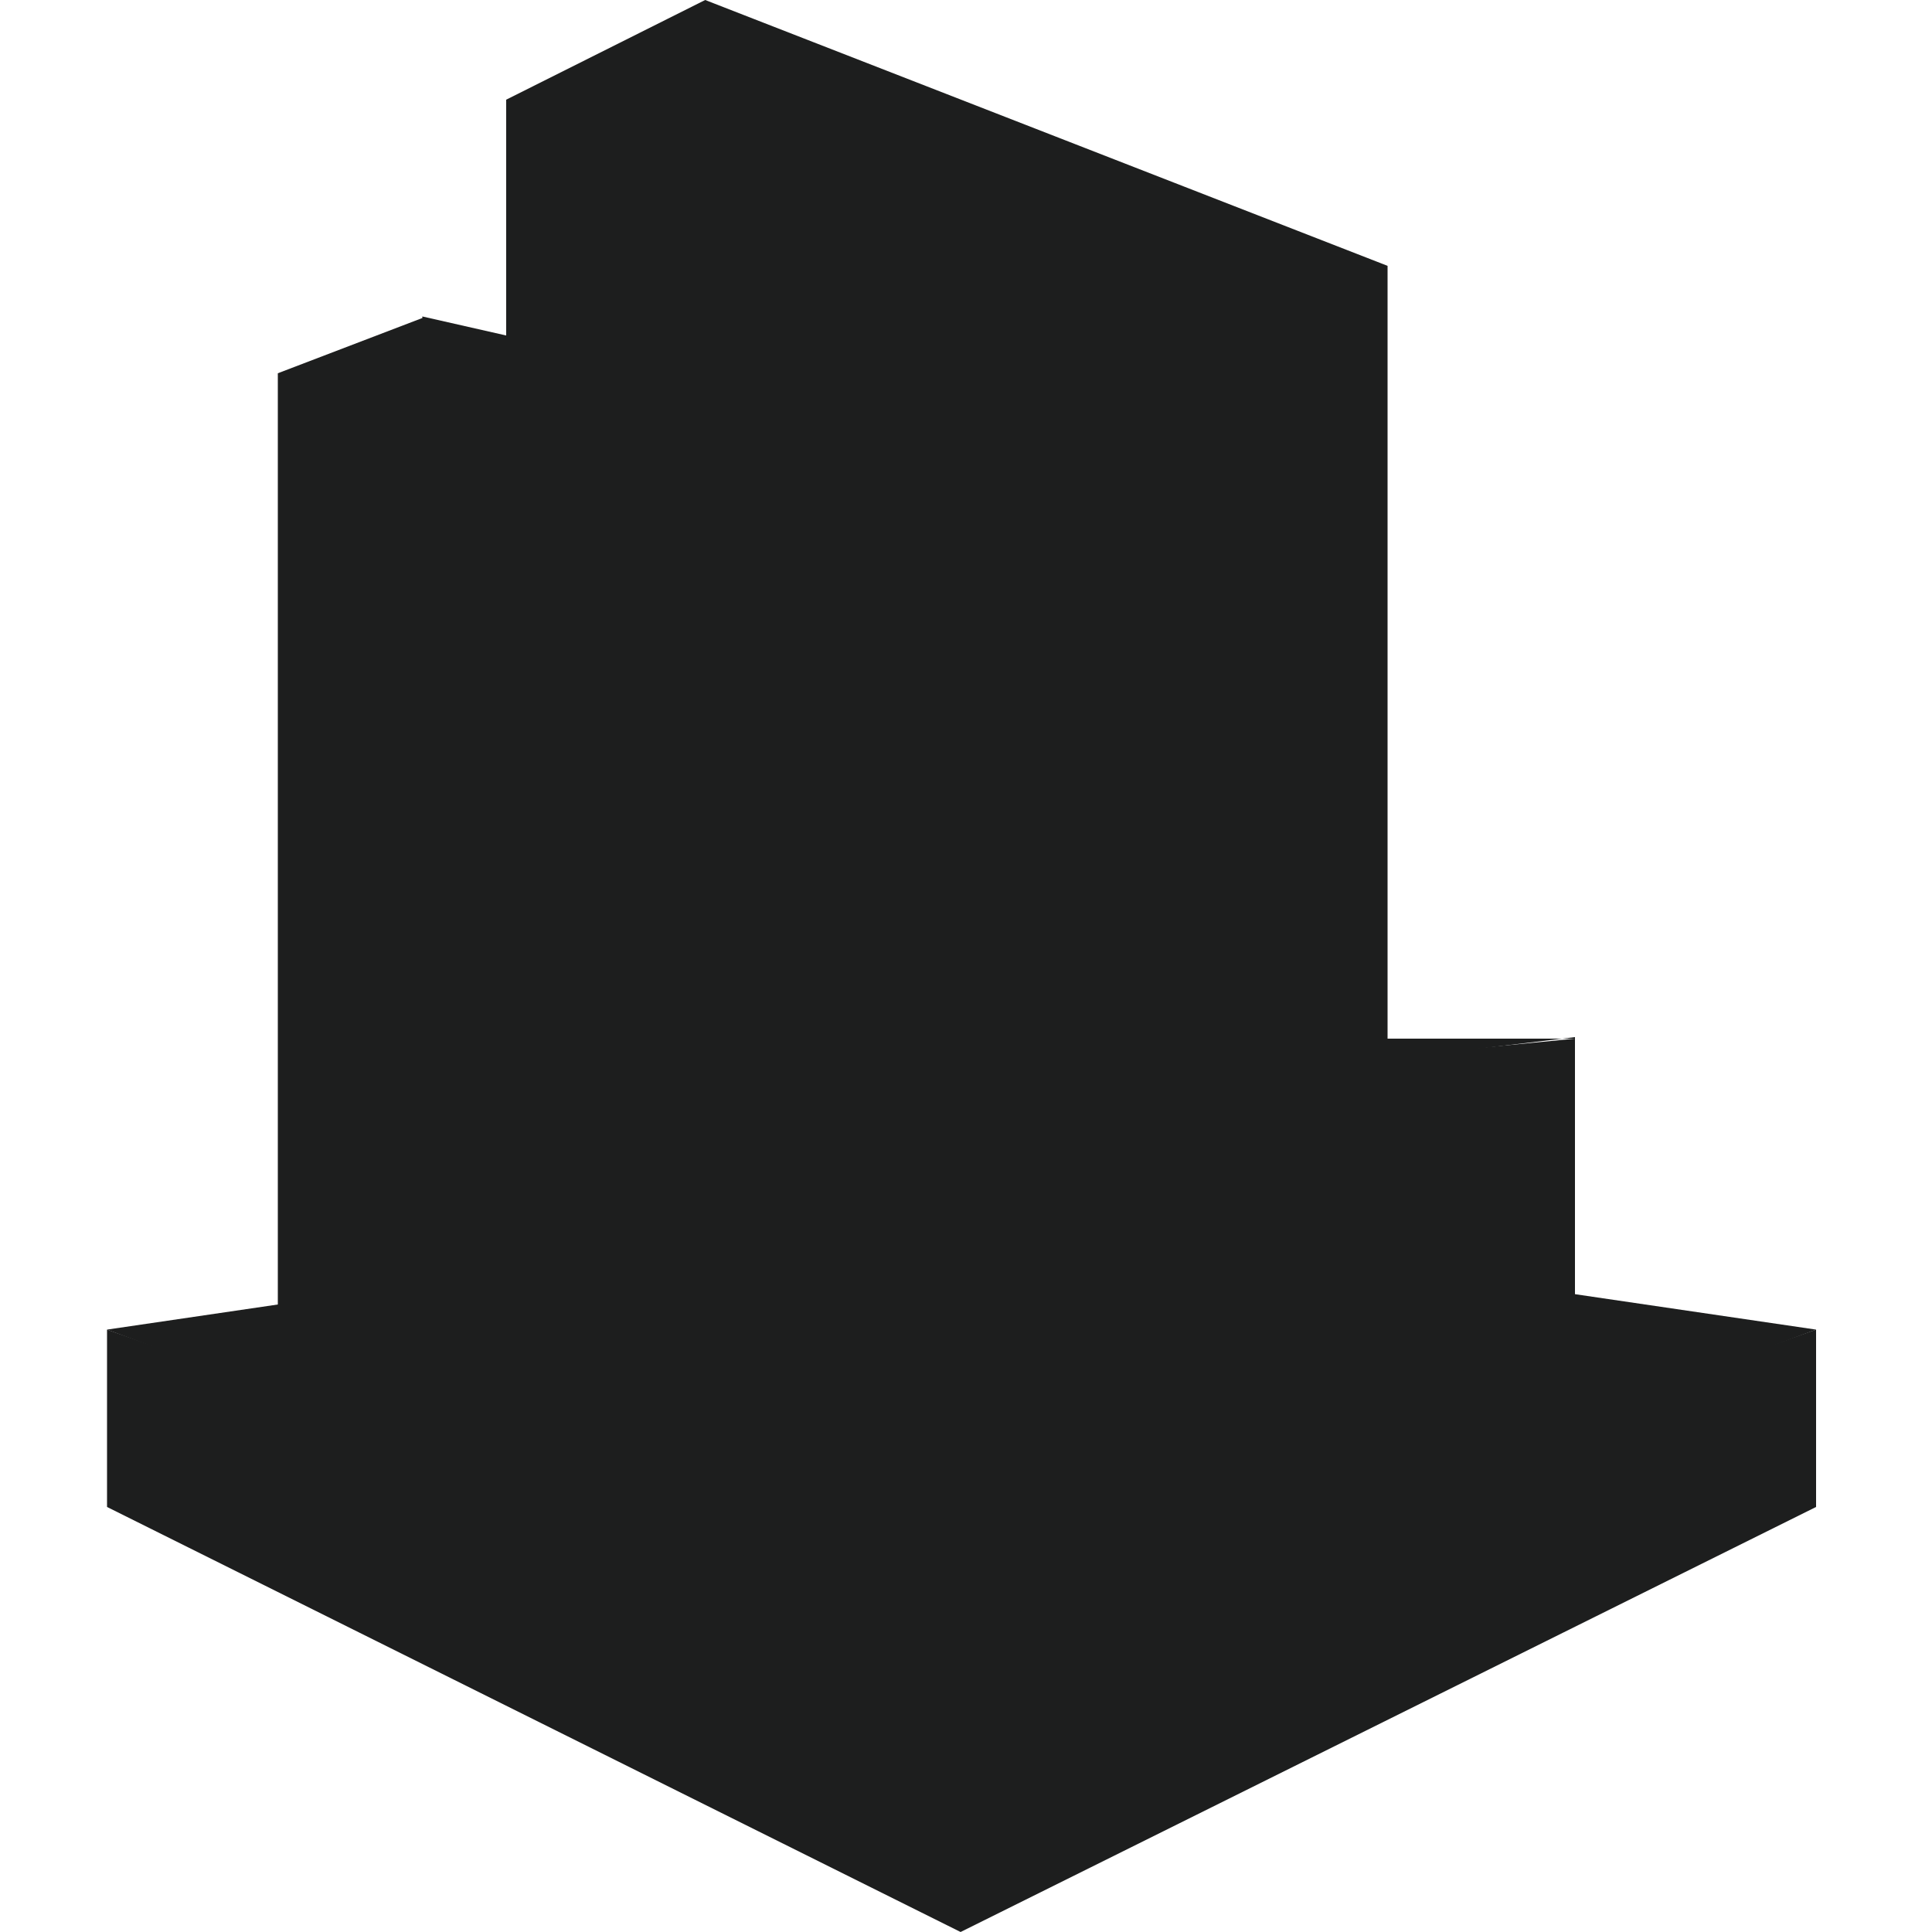
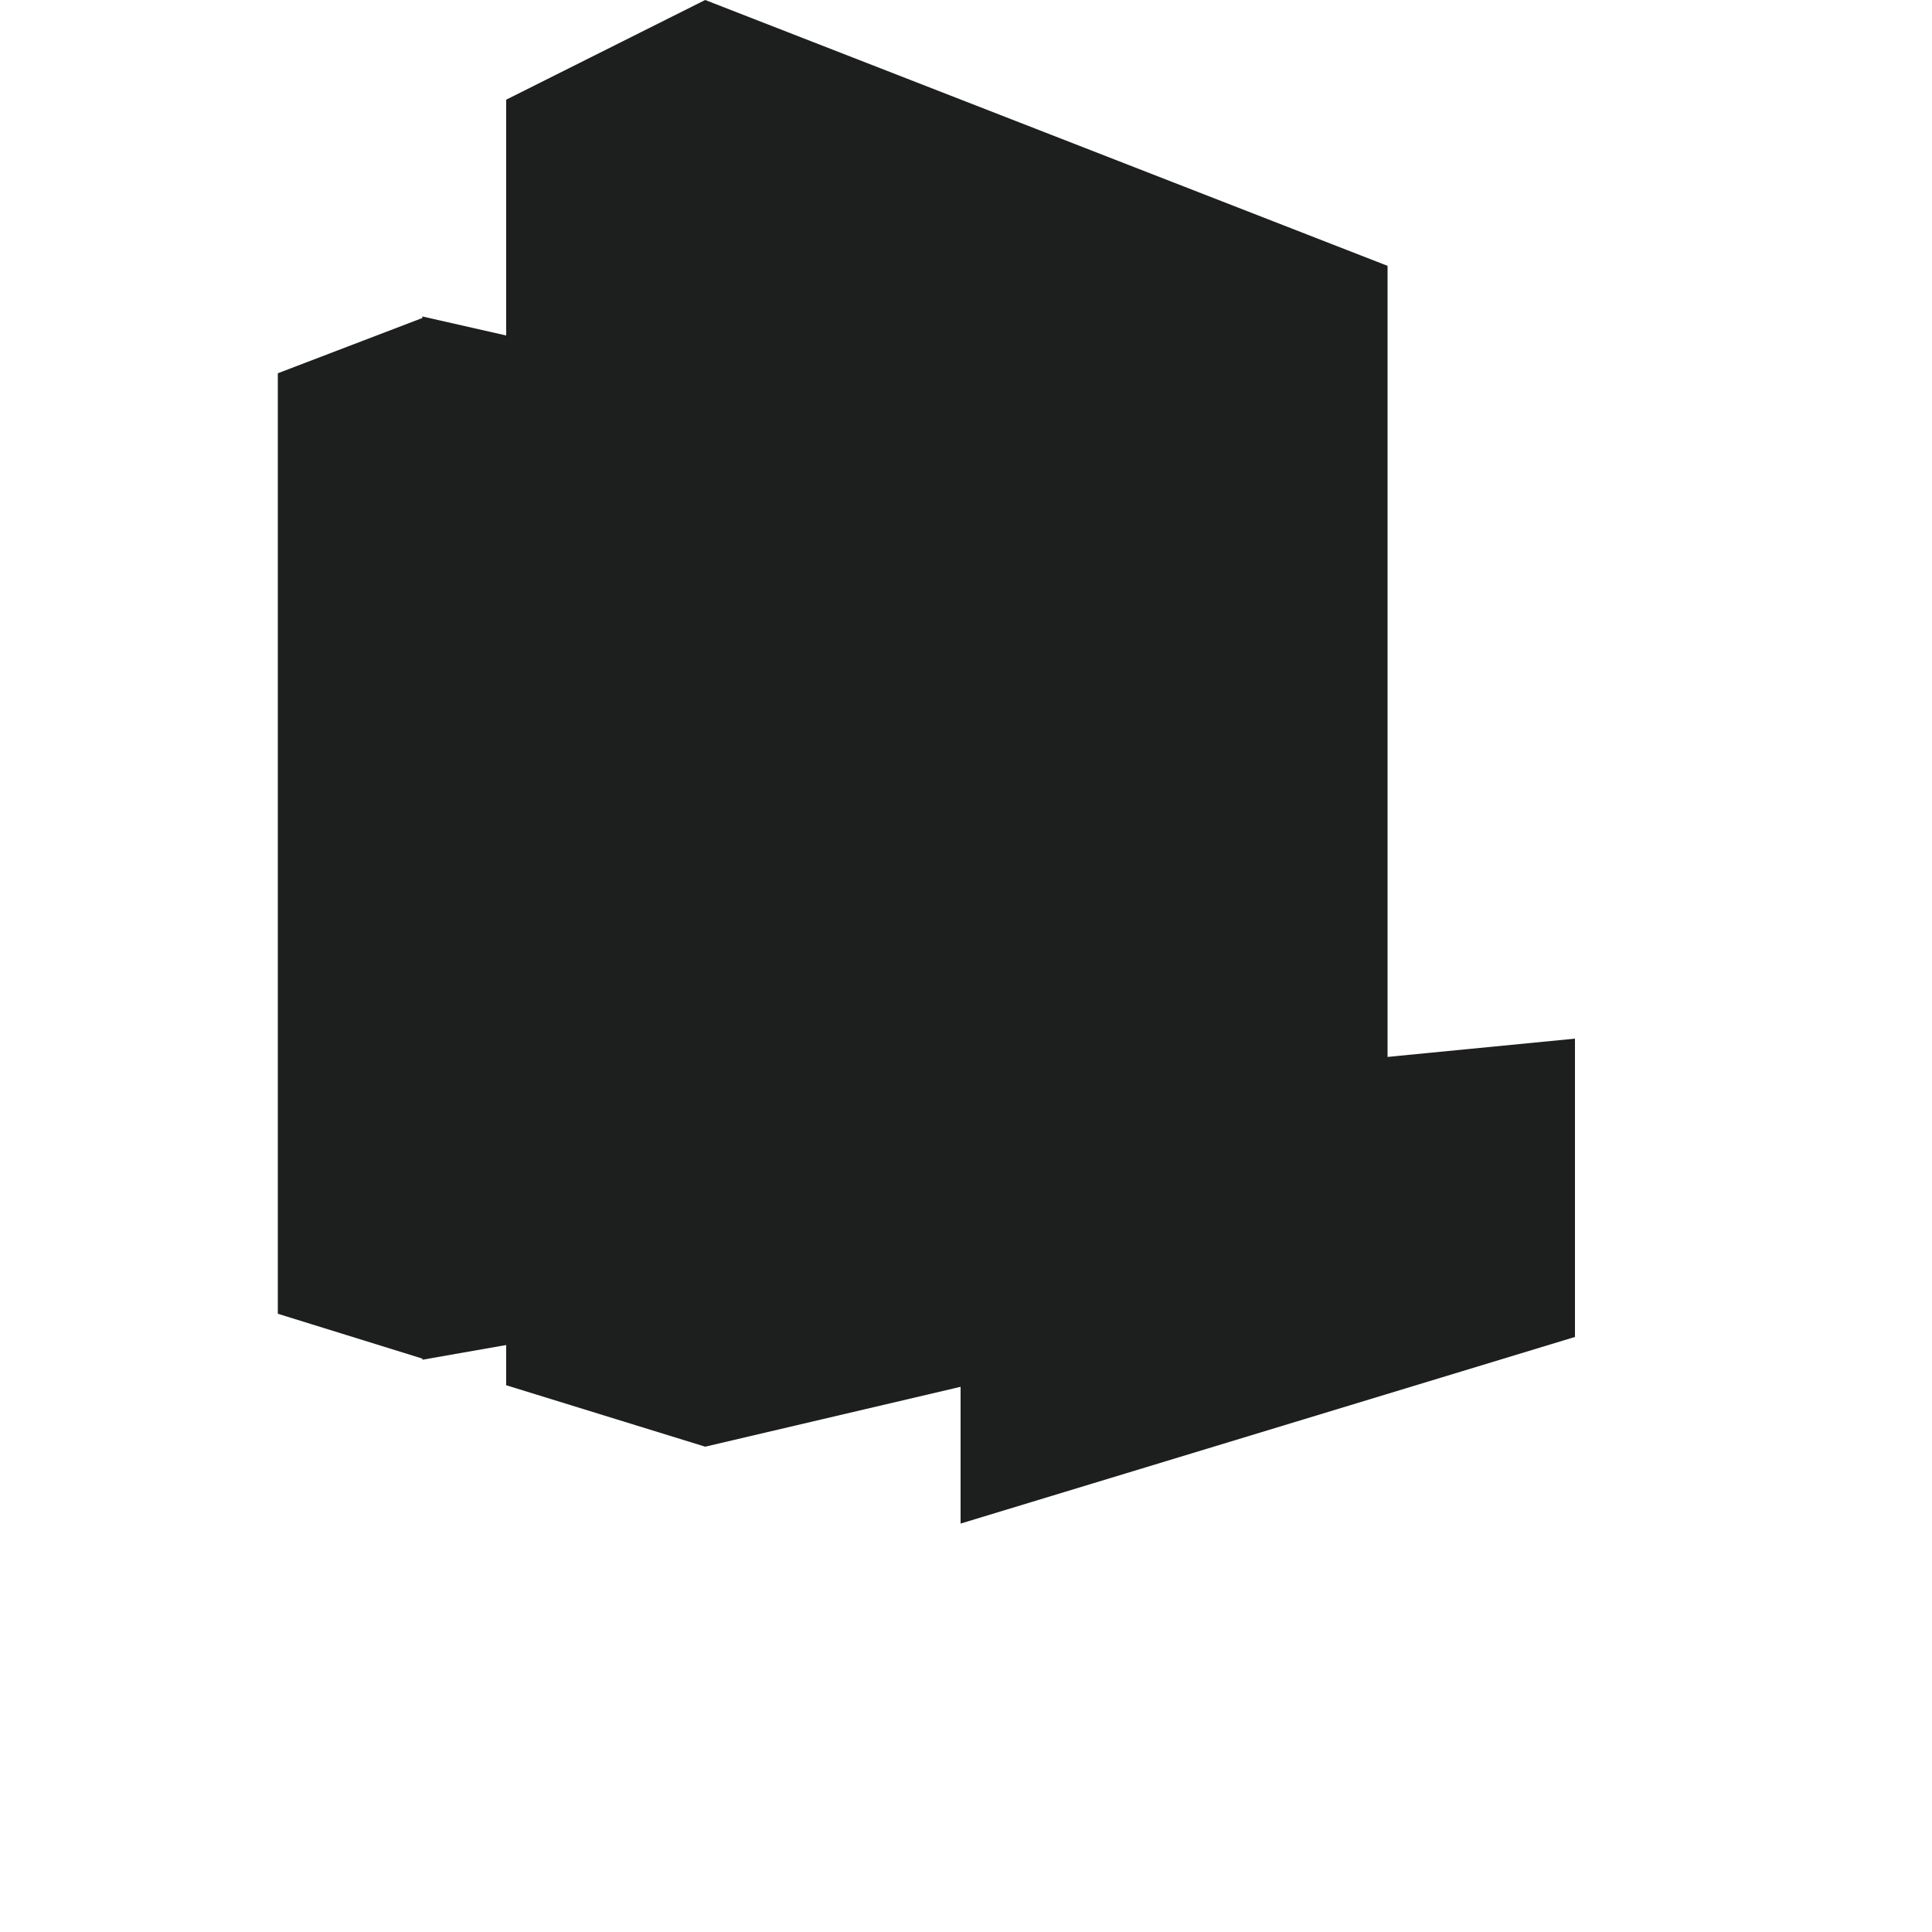
<svg xmlns="http://www.w3.org/2000/svg" id="Layer_1" data-name="Layer 1" viewBox="0 0 50 50">
  <defs>
    <style>.cls-1{fill:#1d1e1e;}</style>
  </defs>
-   <path class="cls-1" d="M47,34.41,24.88,31.16,2.77,34.41l22.1,8.19L47,34.41" />
  <path class="cls-1" d="M7.19,34l3.74,1.16.34-.38V8.68l-.34-.45L7.19,9.66V34" />
  <path class="cls-1" d="M24.15,32.87,10.93,35.19v-27l13.22,3V32.87" />
  <path class="cls-1" d="M18.25,37.44,13.1,35.85V2.58L18.25,0l.45.49v36.4l-.45.55" />
  <path class="cls-1" d="M35.91,33.3,18.25,37.44V0L35.91,6.88V33.3" />
-   <path class="cls-1" d="M24.86,42.25,2.77,34.41V39L24.86,50V42.25" />
-   <path class="cls-1" d="M47,39,24.86,50V42.25L47,34.41V39" />
-   <path class="cls-1" d="M40.76,26.88H35.4l-15.27,1,4.74.87,15.89-1.91" />
-   <path class="cls-1" d="M20.13,38l4.74,1.42.13-.14V28.56l-.14-.13-4.73-.51V38" />
  <path class="cls-1" d="M40.76,26.88l-15.9,1.55v11L40.76,34.6V26.88" />
</svg>